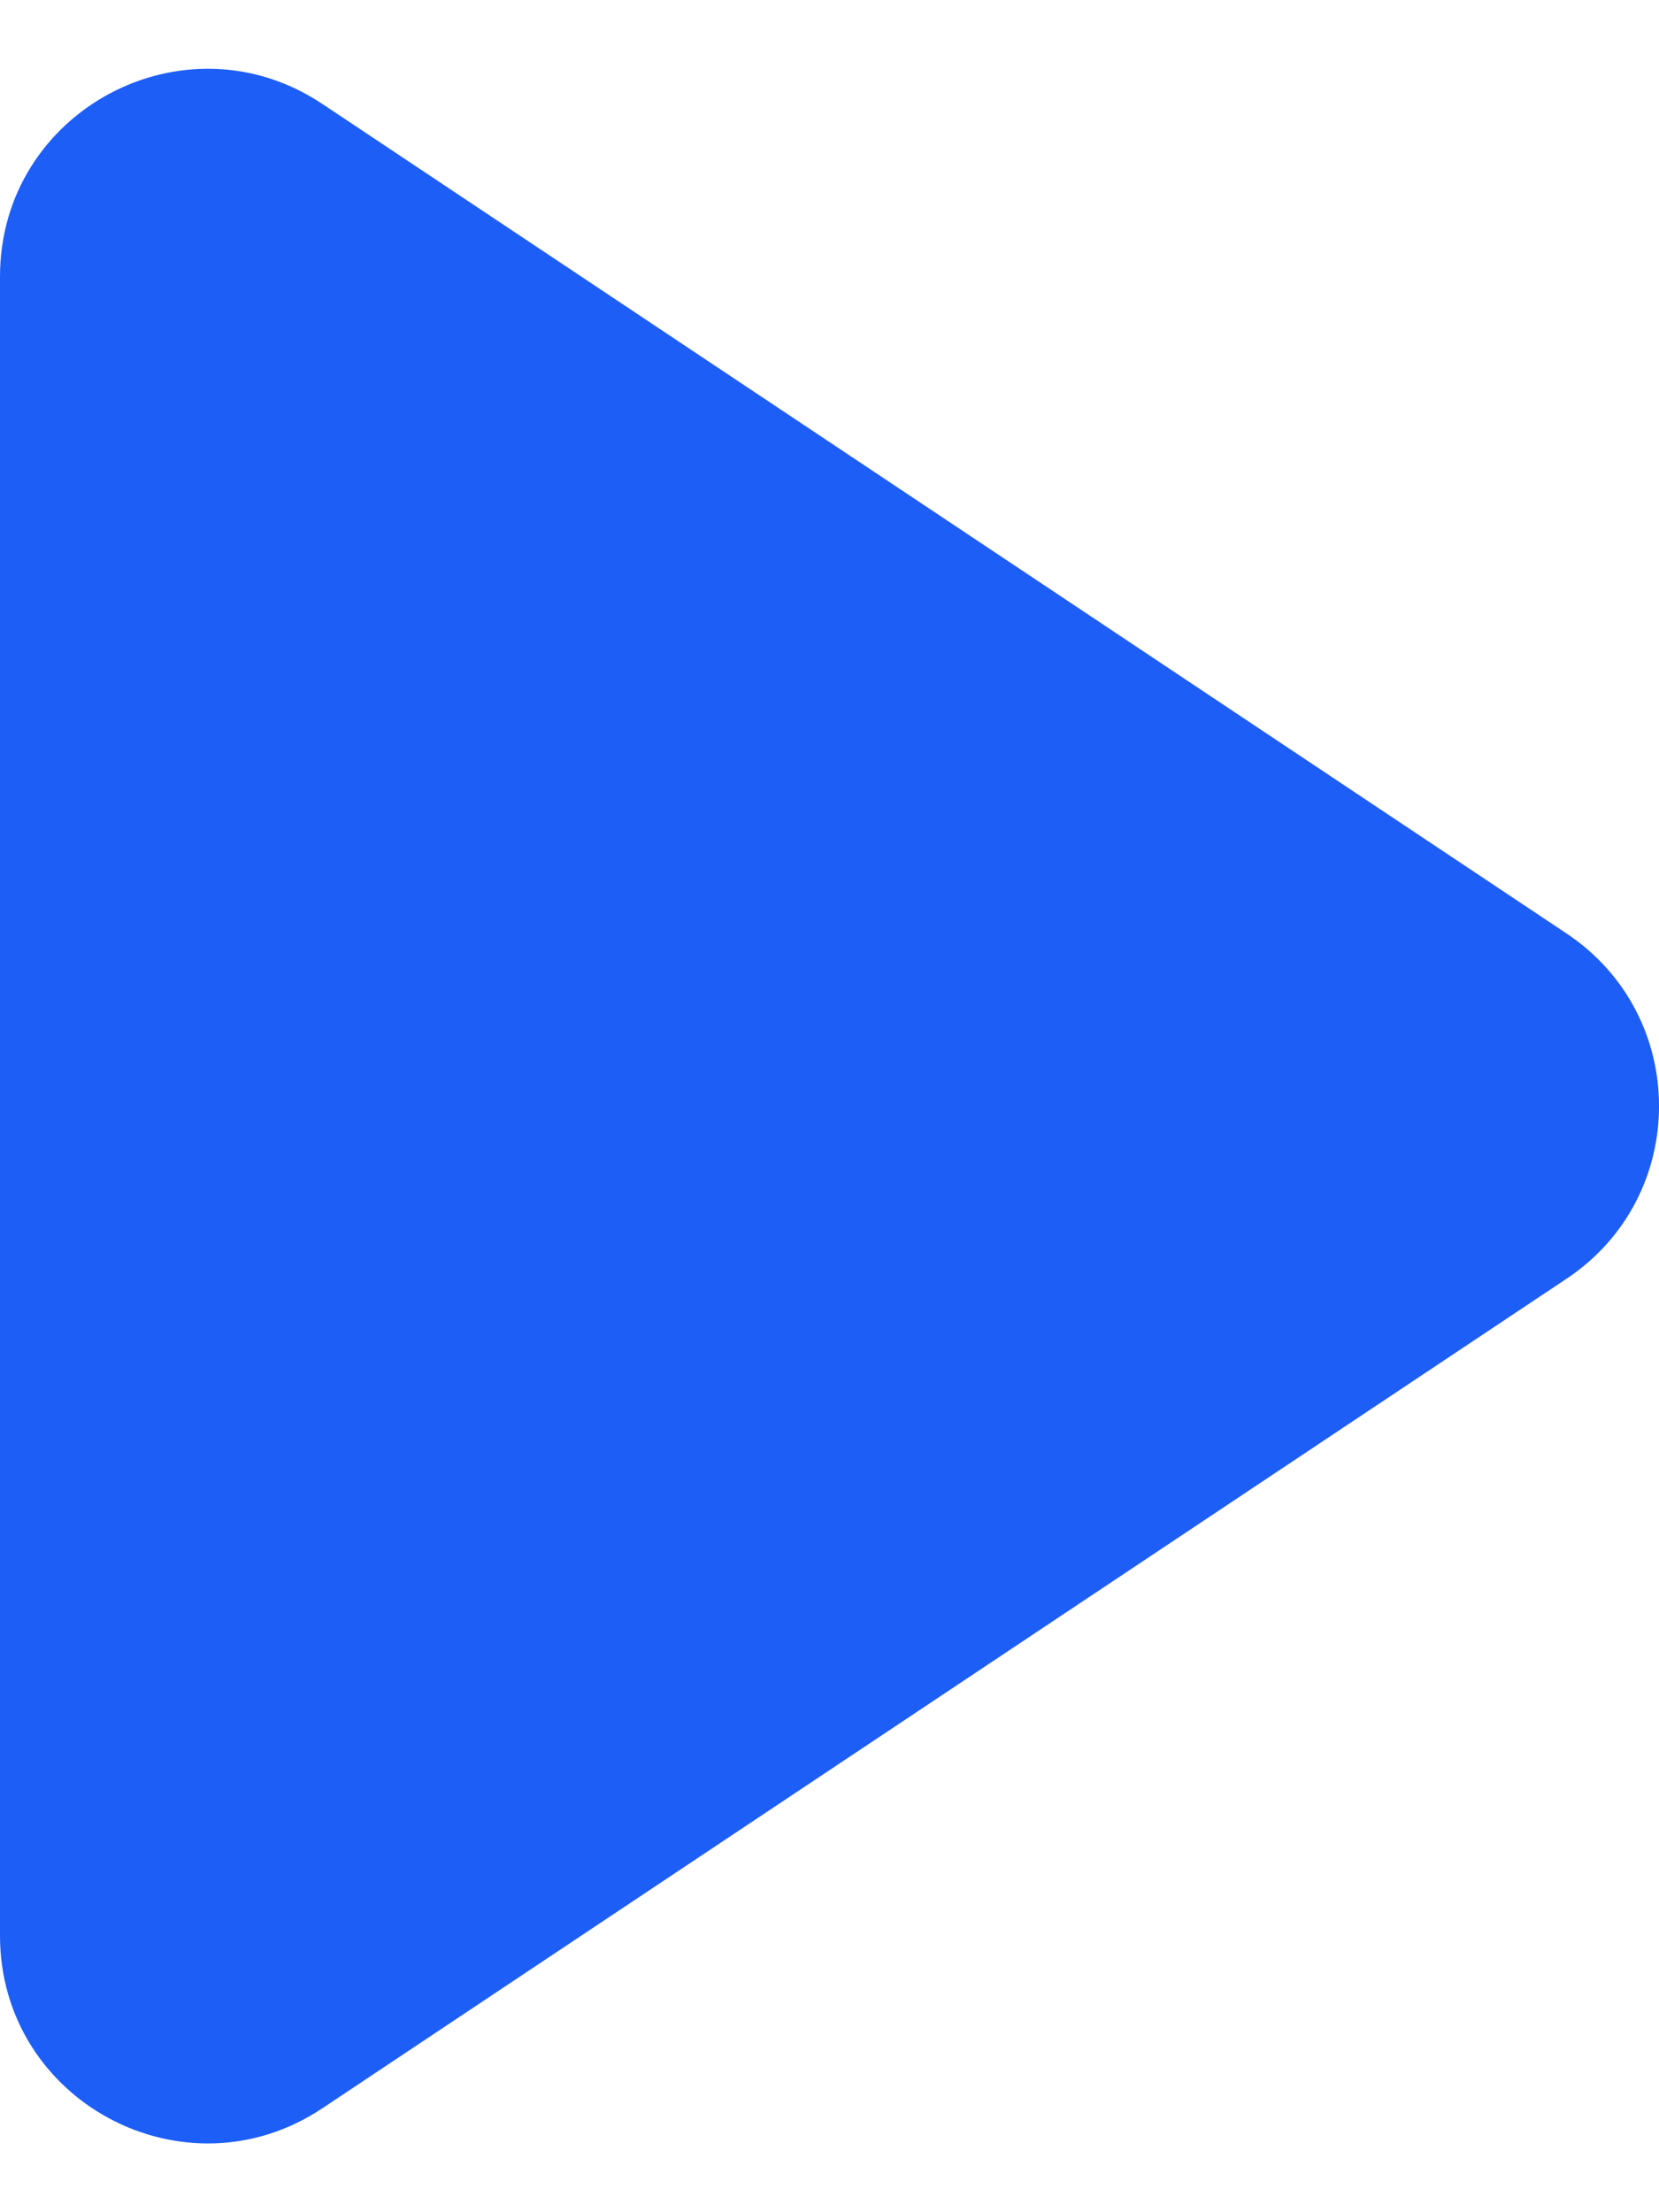
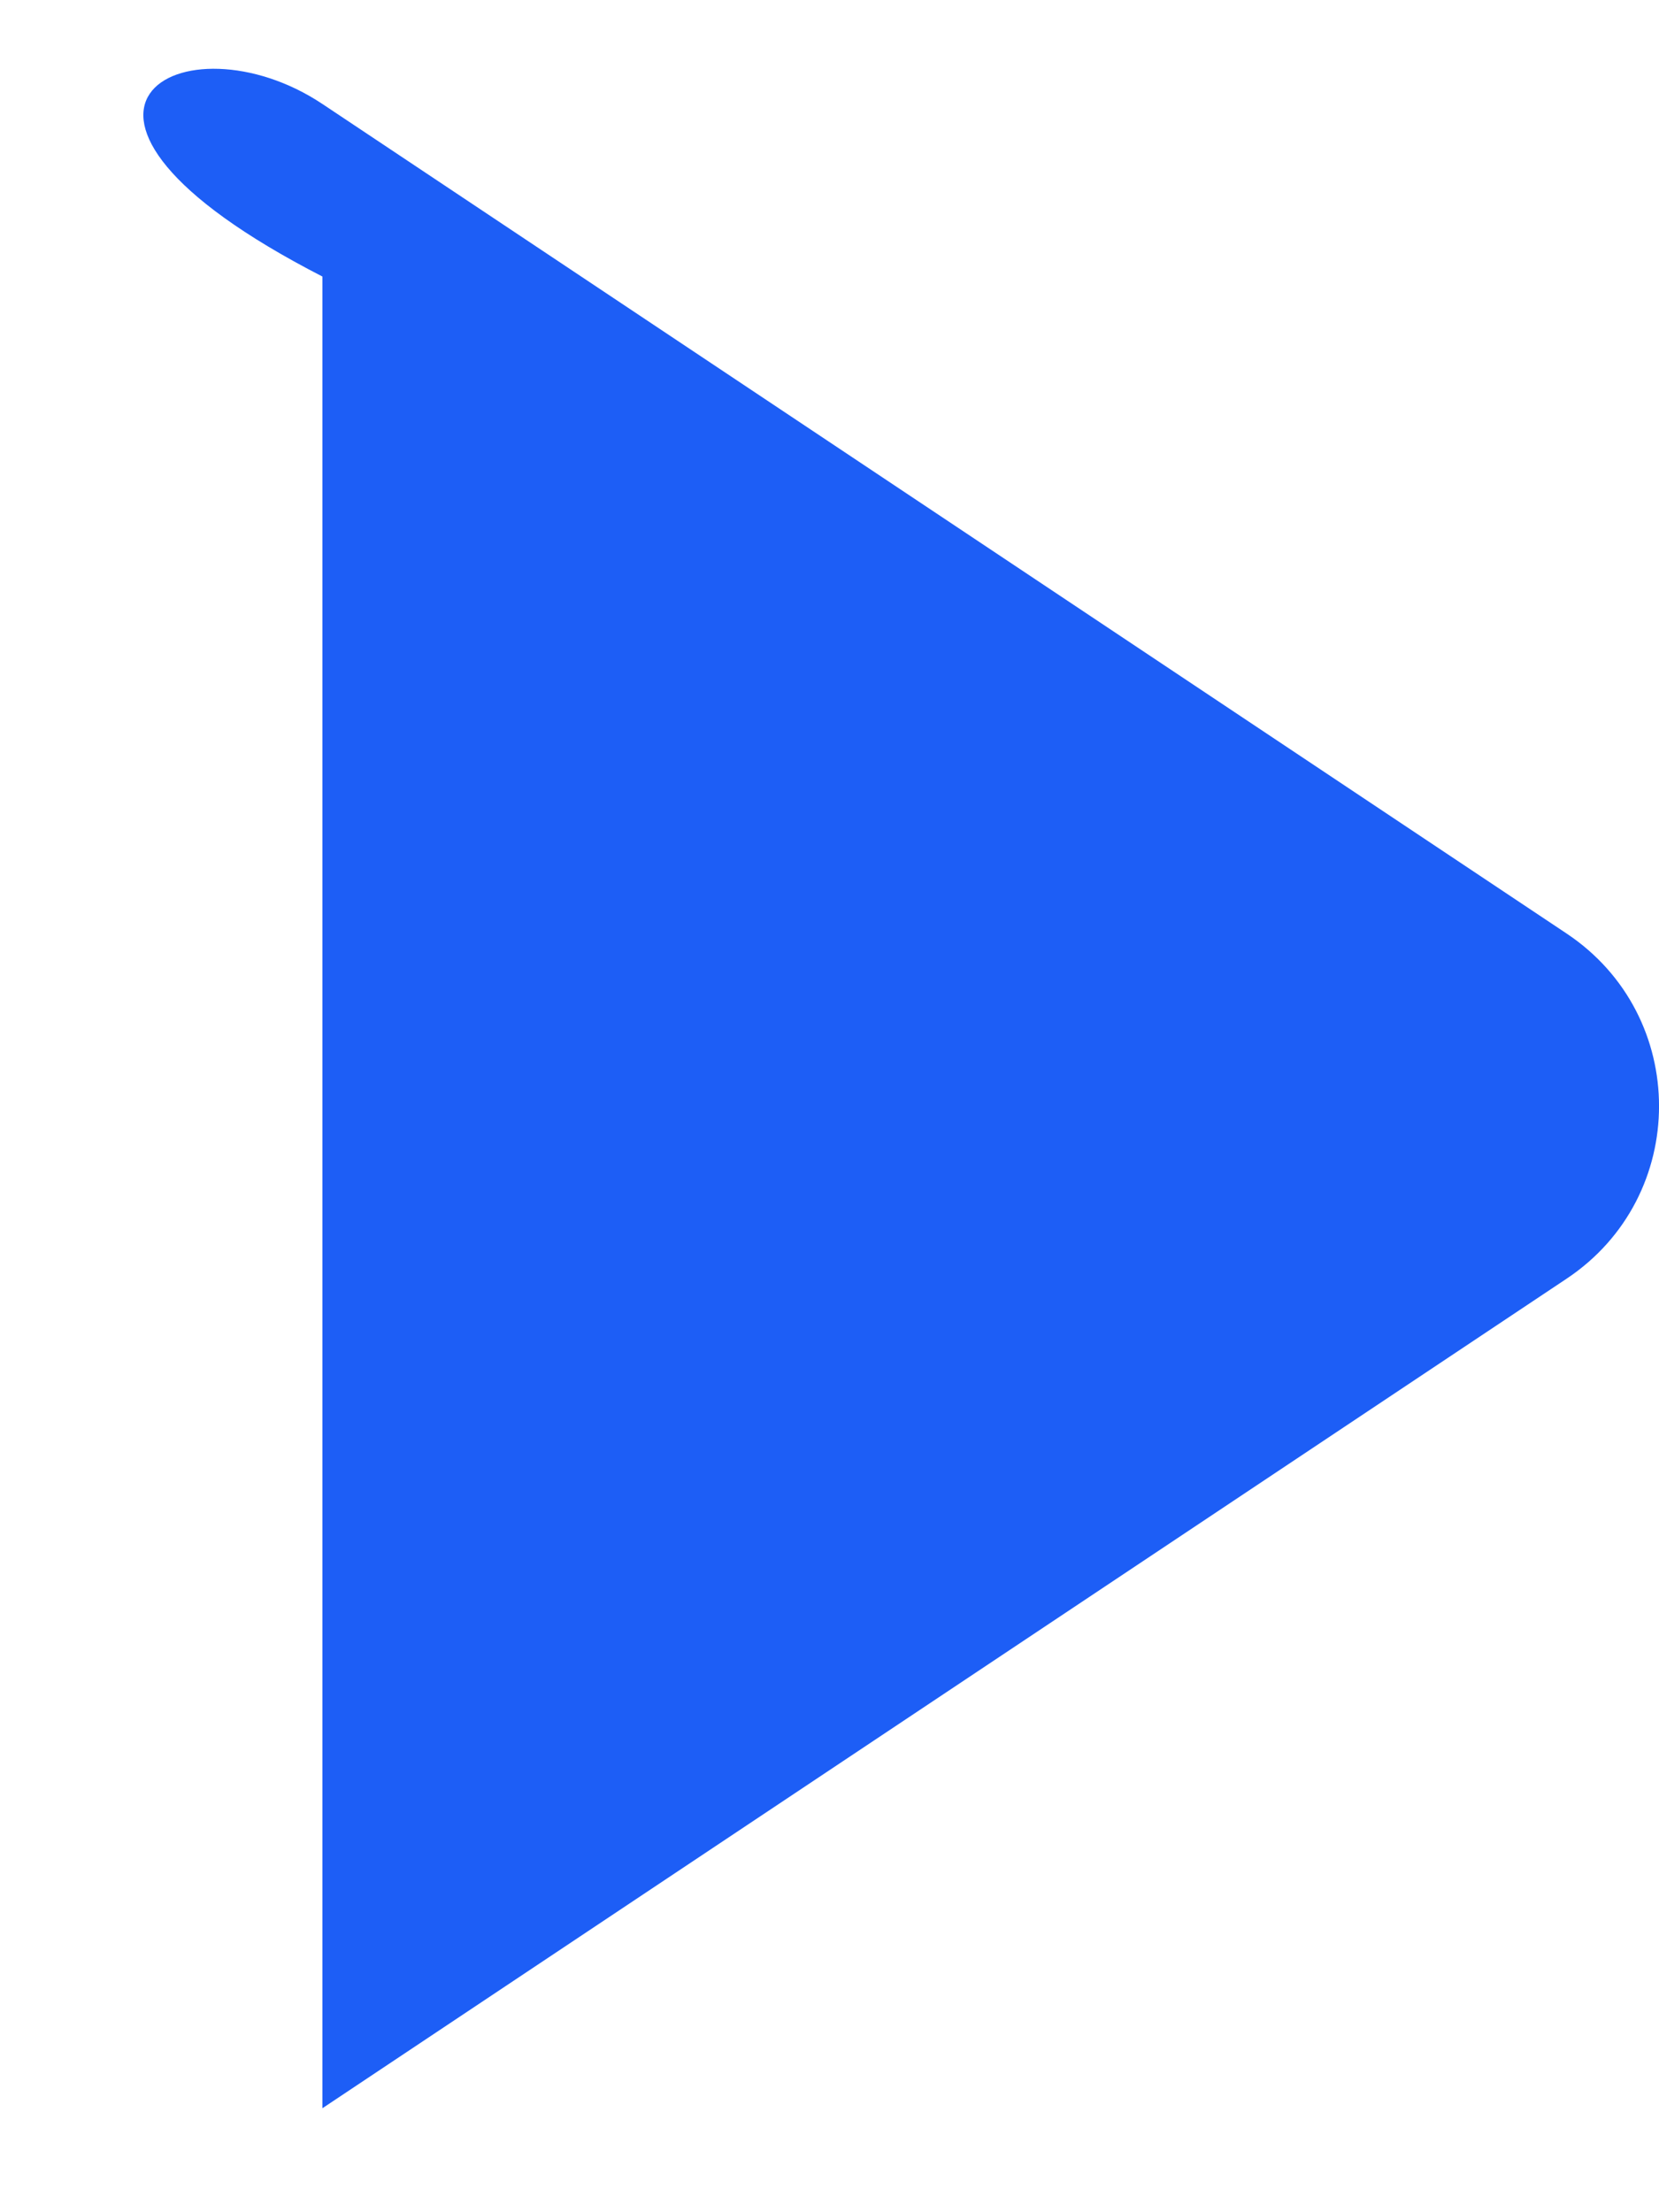
<svg xmlns="http://www.w3.org/2000/svg" width="12" height="16" viewBox="0 0 12 16" fill="none">
-   <path d="M2.332 15.248C1.335 15.913 0 15.198 0 14V2C0 0.802 1.335 0.087 2.332 0.752L11.332 6.752C12.223 7.346 12.223 8.654 11.332 9.248L2.332 15.248Z" fill="#1D5EF6" />
+   <path d="M2.332 15.248V2C0 0.802 1.335 0.087 2.332 0.752L11.332 6.752C12.223 7.346 12.223 8.654 11.332 9.248L2.332 15.248Z" fill="#1D5EF6" />
</svg>